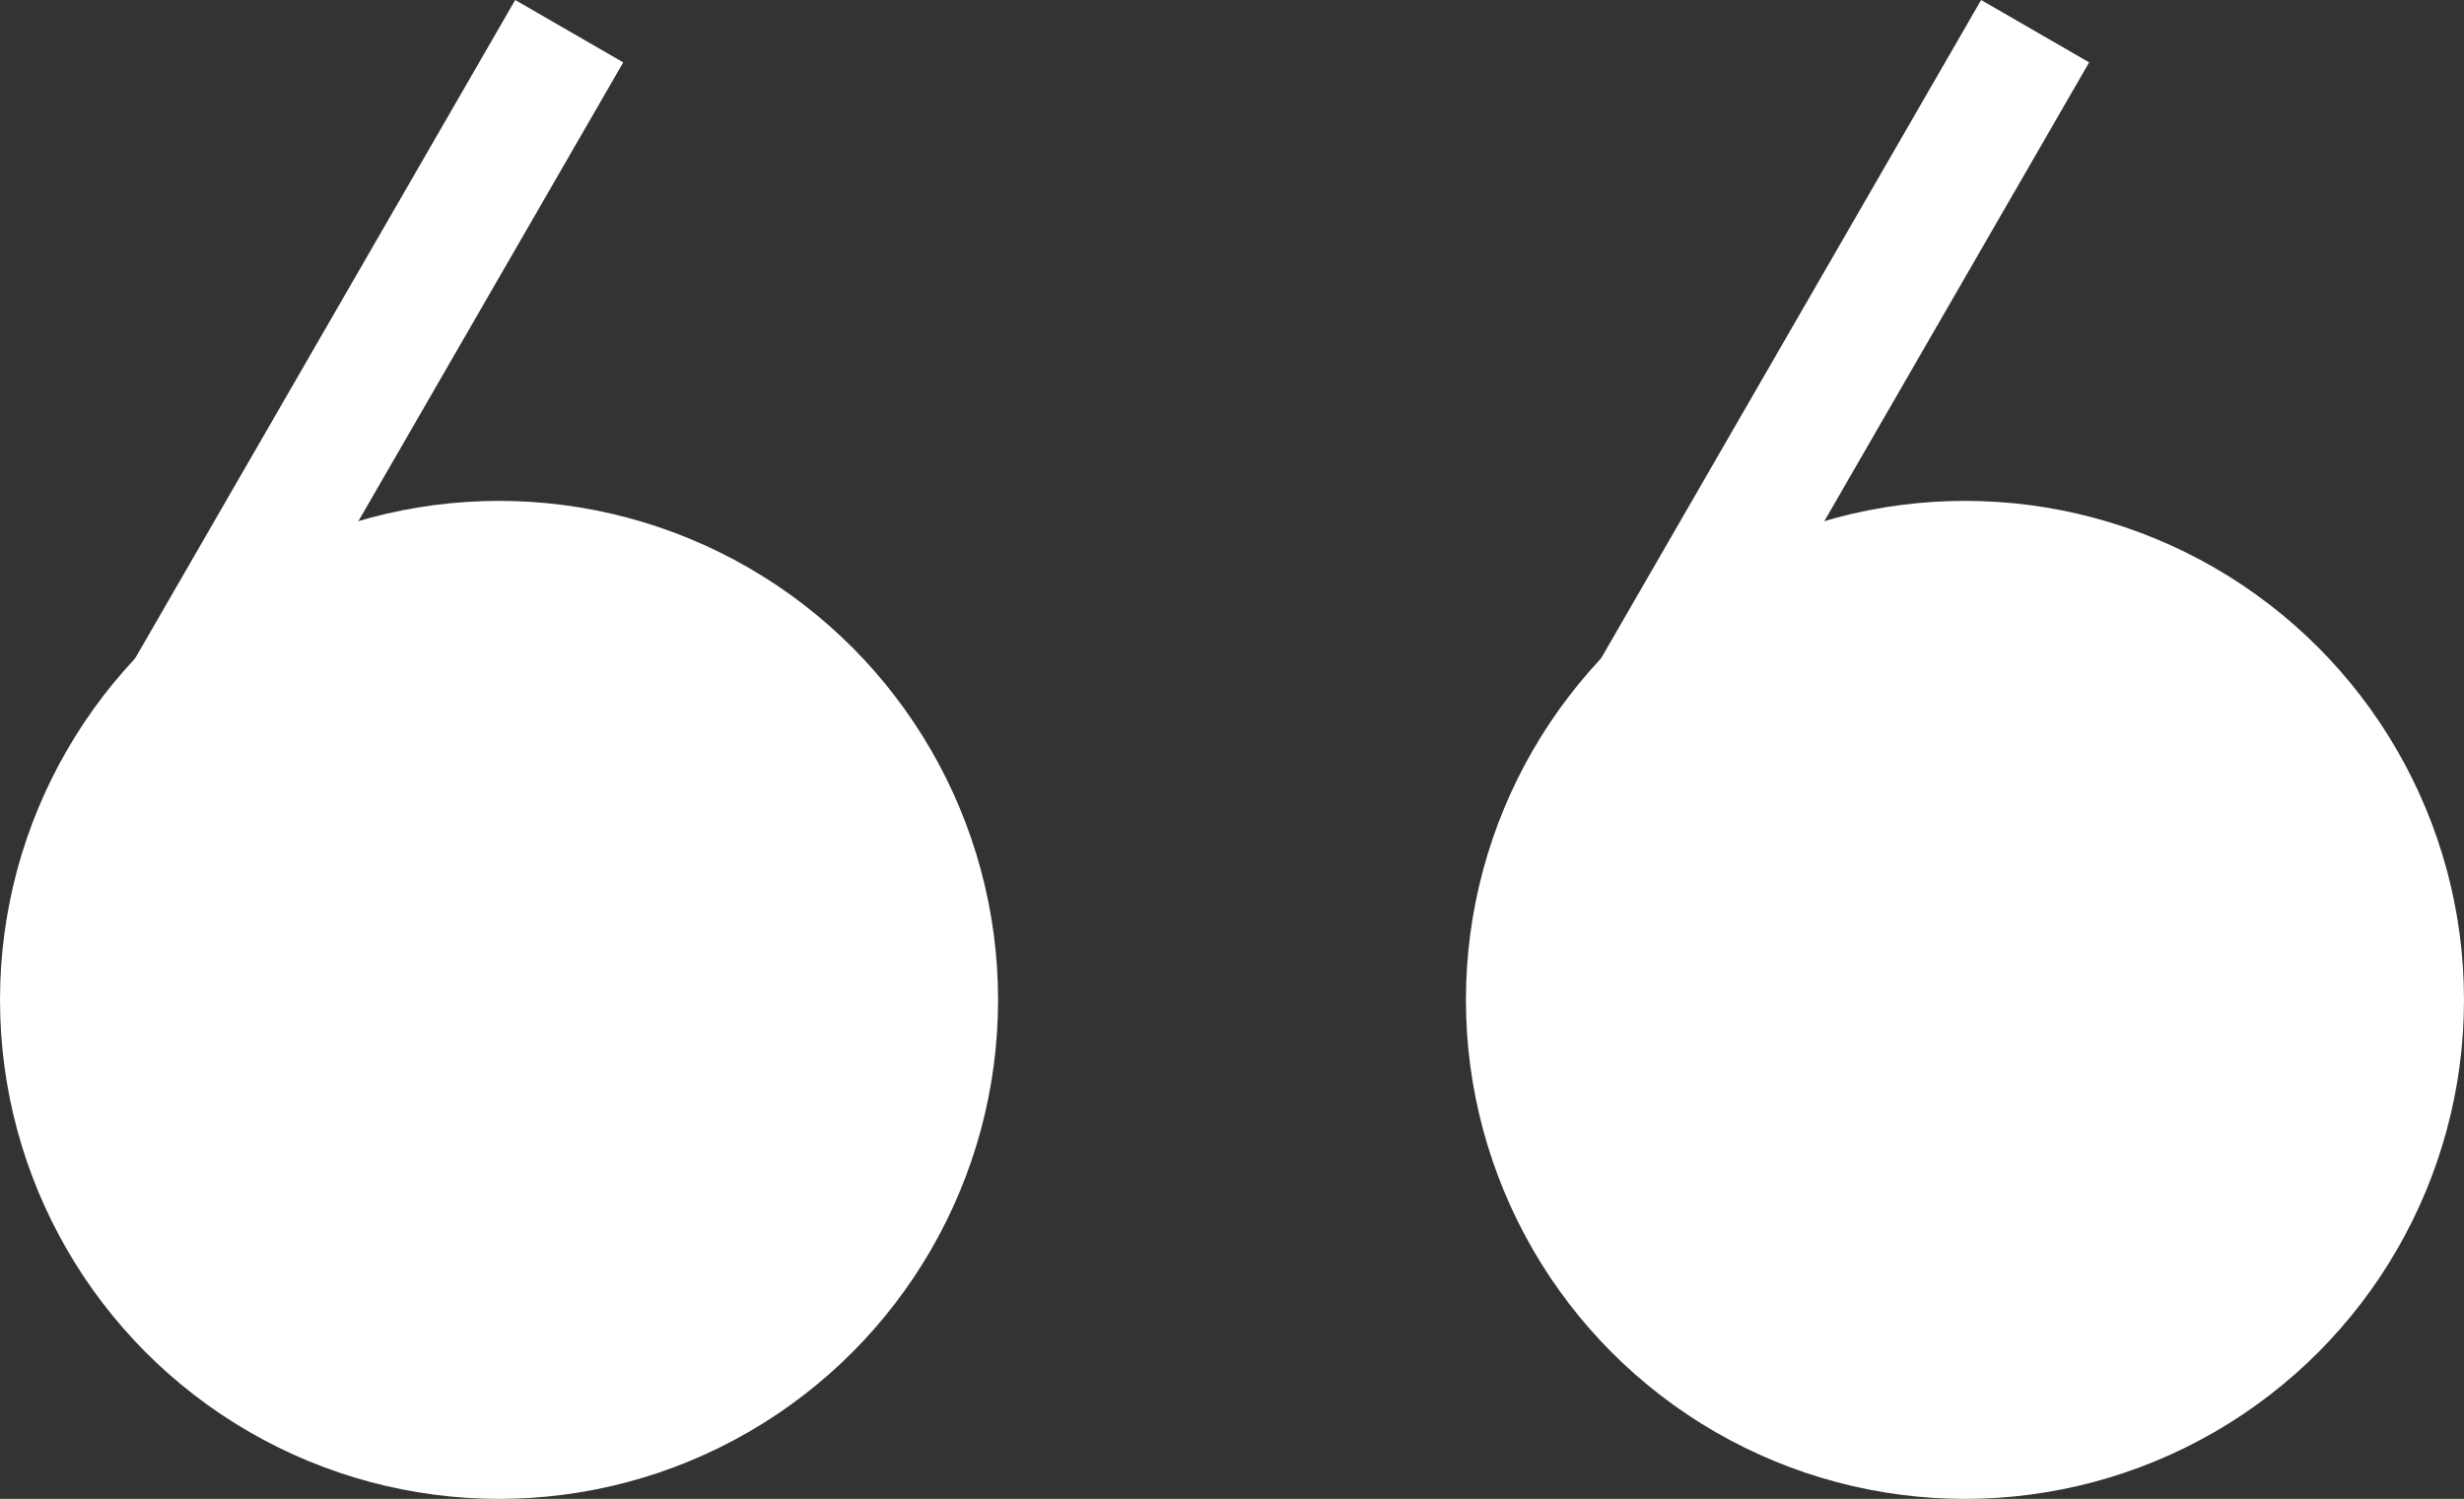
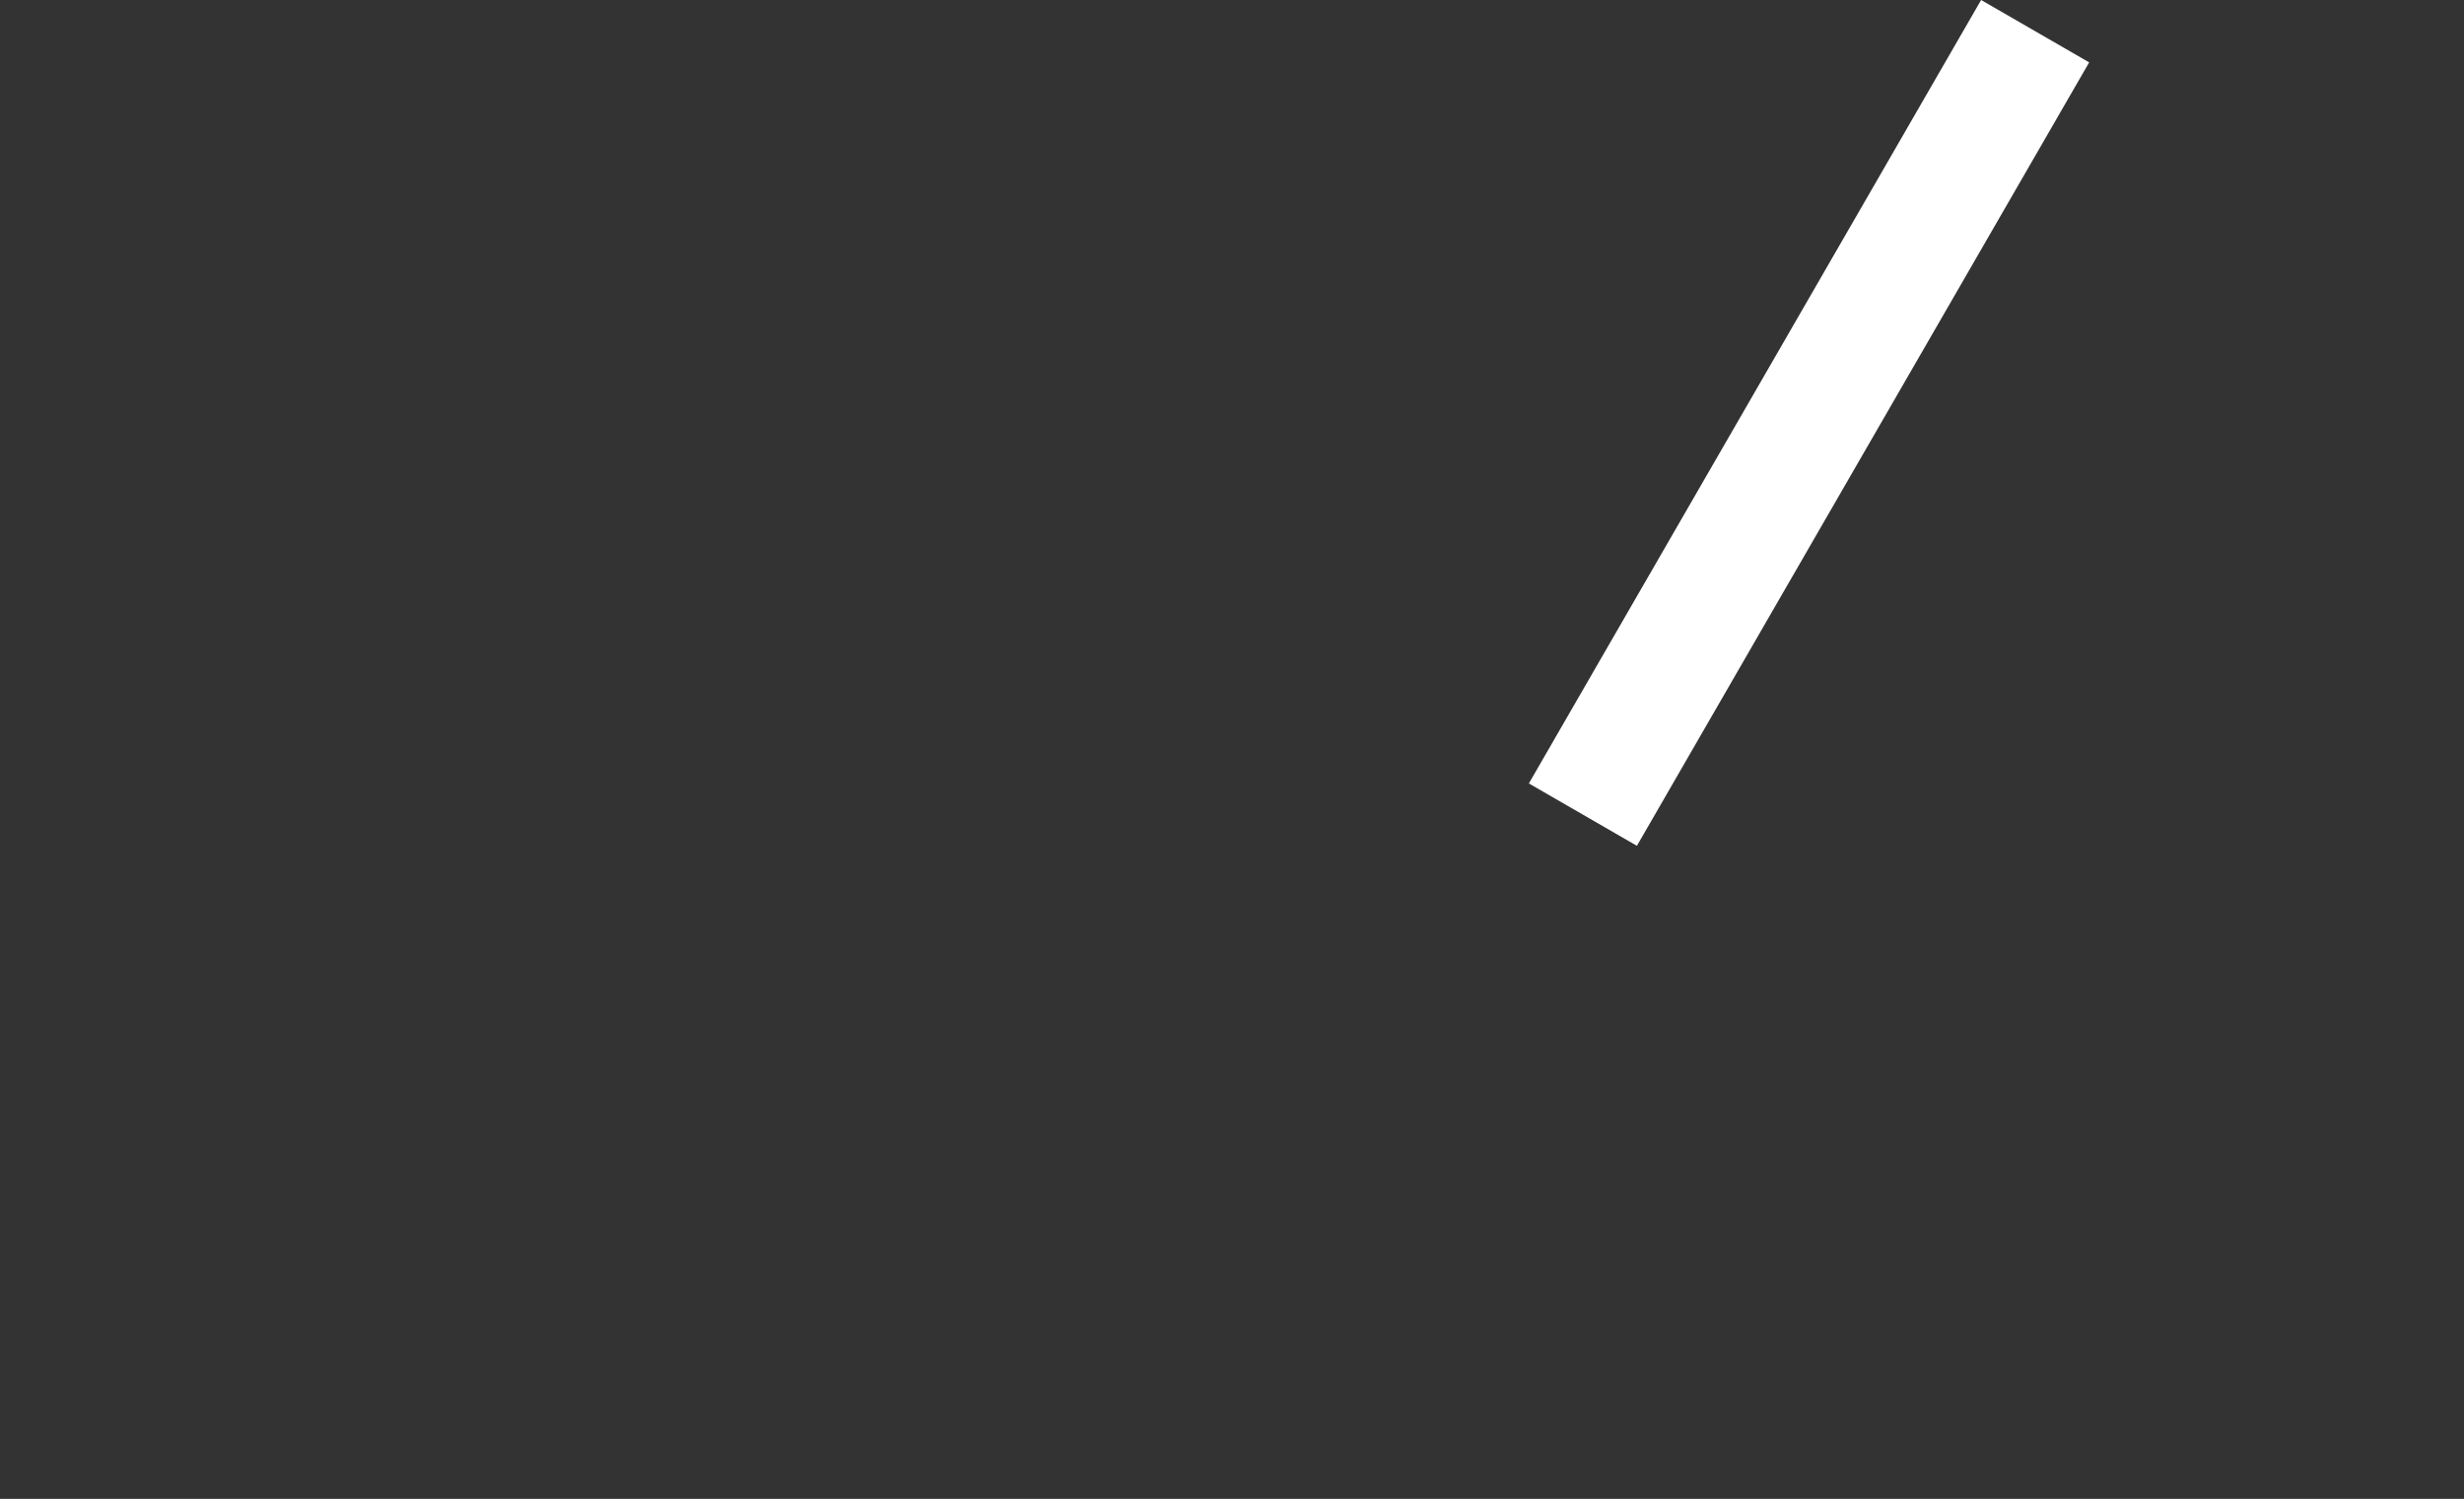
<svg xmlns="http://www.w3.org/2000/svg" id="左" width="79" height="48.06" viewBox="0 0 79 48.06">
  <rect x="0" y="0" width="79" height="48.06" fill="#333333" stroke="none" />
  <defs>
    <style>
      .cls-1, .cls-2 {
        fill: #fff;
      }

      .cls-2 {
        fill-rule: evenodd;
      }
    </style>
  </defs>
-   <circle id="椭圆_1" data-name="椭圆 1" class="cls-1" cx="16" cy="32.06" r="16" />
-   <path id="矩形_6" data-name="矩形 6" class="cls-2" d="M937.518,3001.94l3.464,2-14.5,25.12-3.464-2Z" transform="translate(-921 -3001.94)" />
-   <circle id="椭圆_1_拷贝" data-name="椭圆 1 拷贝" class="cls-1" cx="63" cy="32.06" r="16" />
  <path id="矩形_6_拷贝" data-name="矩形 6 拷贝" class="cls-2" d="M984.518,3001.94l3.464,2-14.5,25.12-3.464-2Z" transform="translate(-921 -3001.94)" />
</svg>